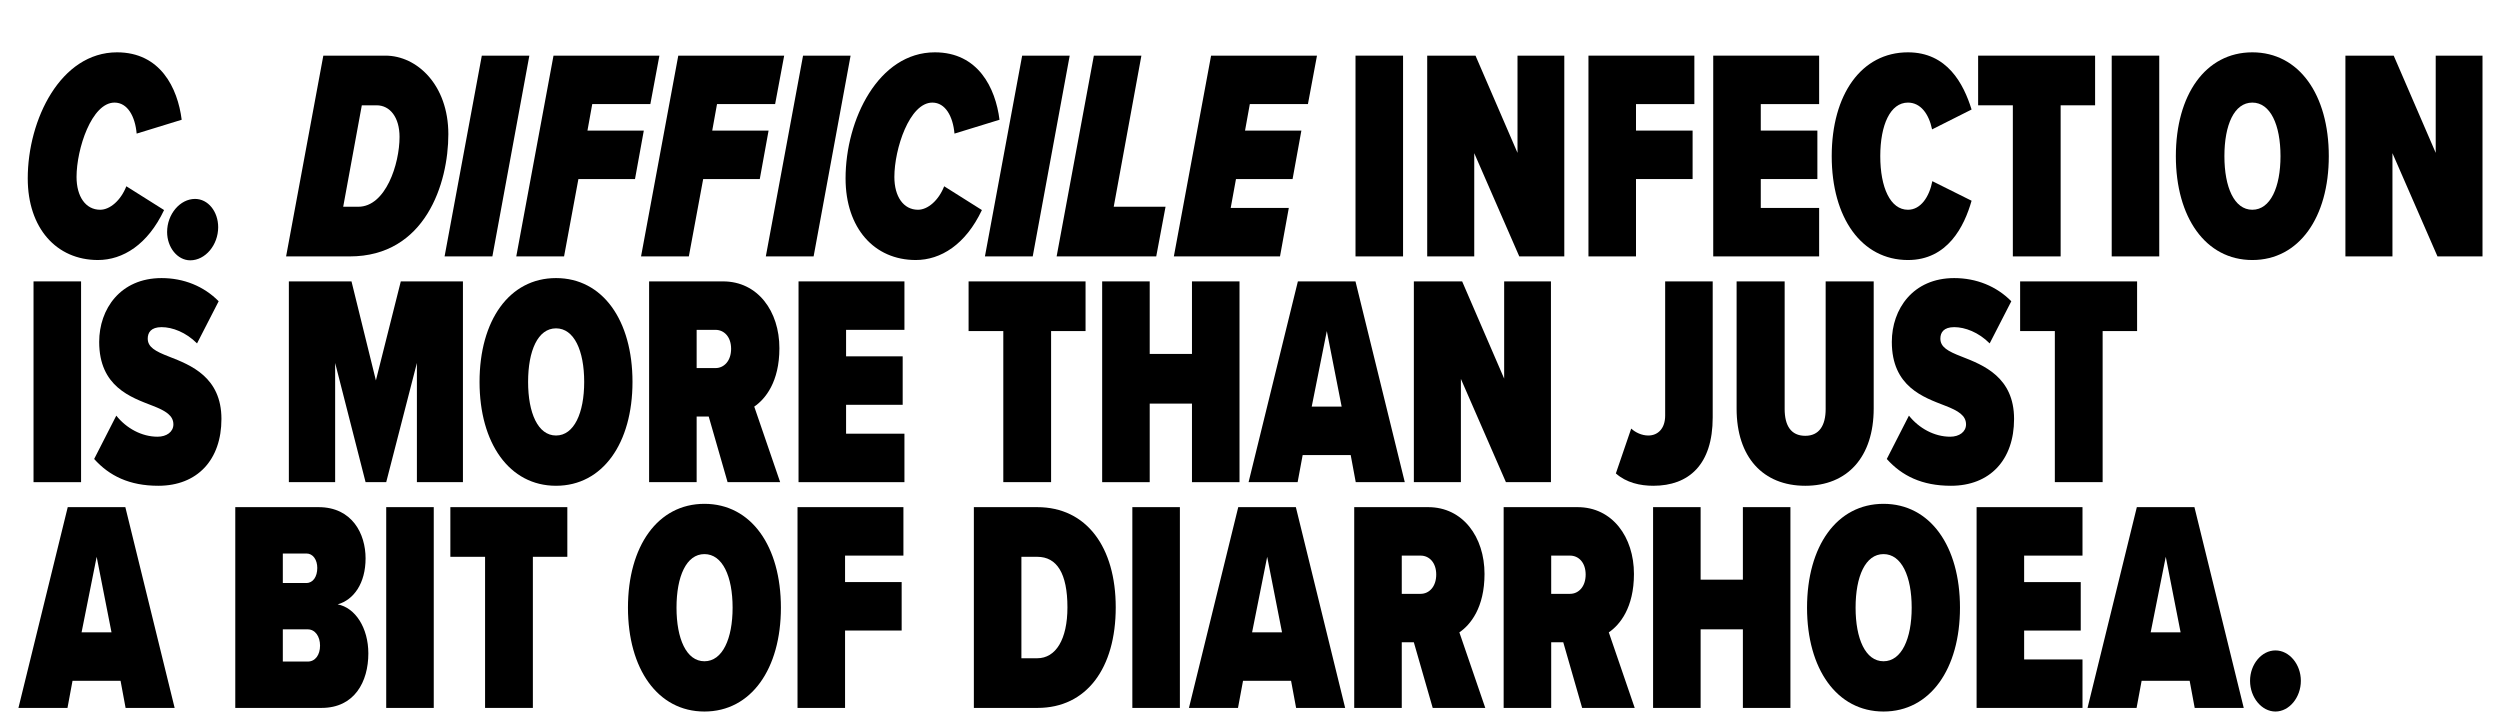
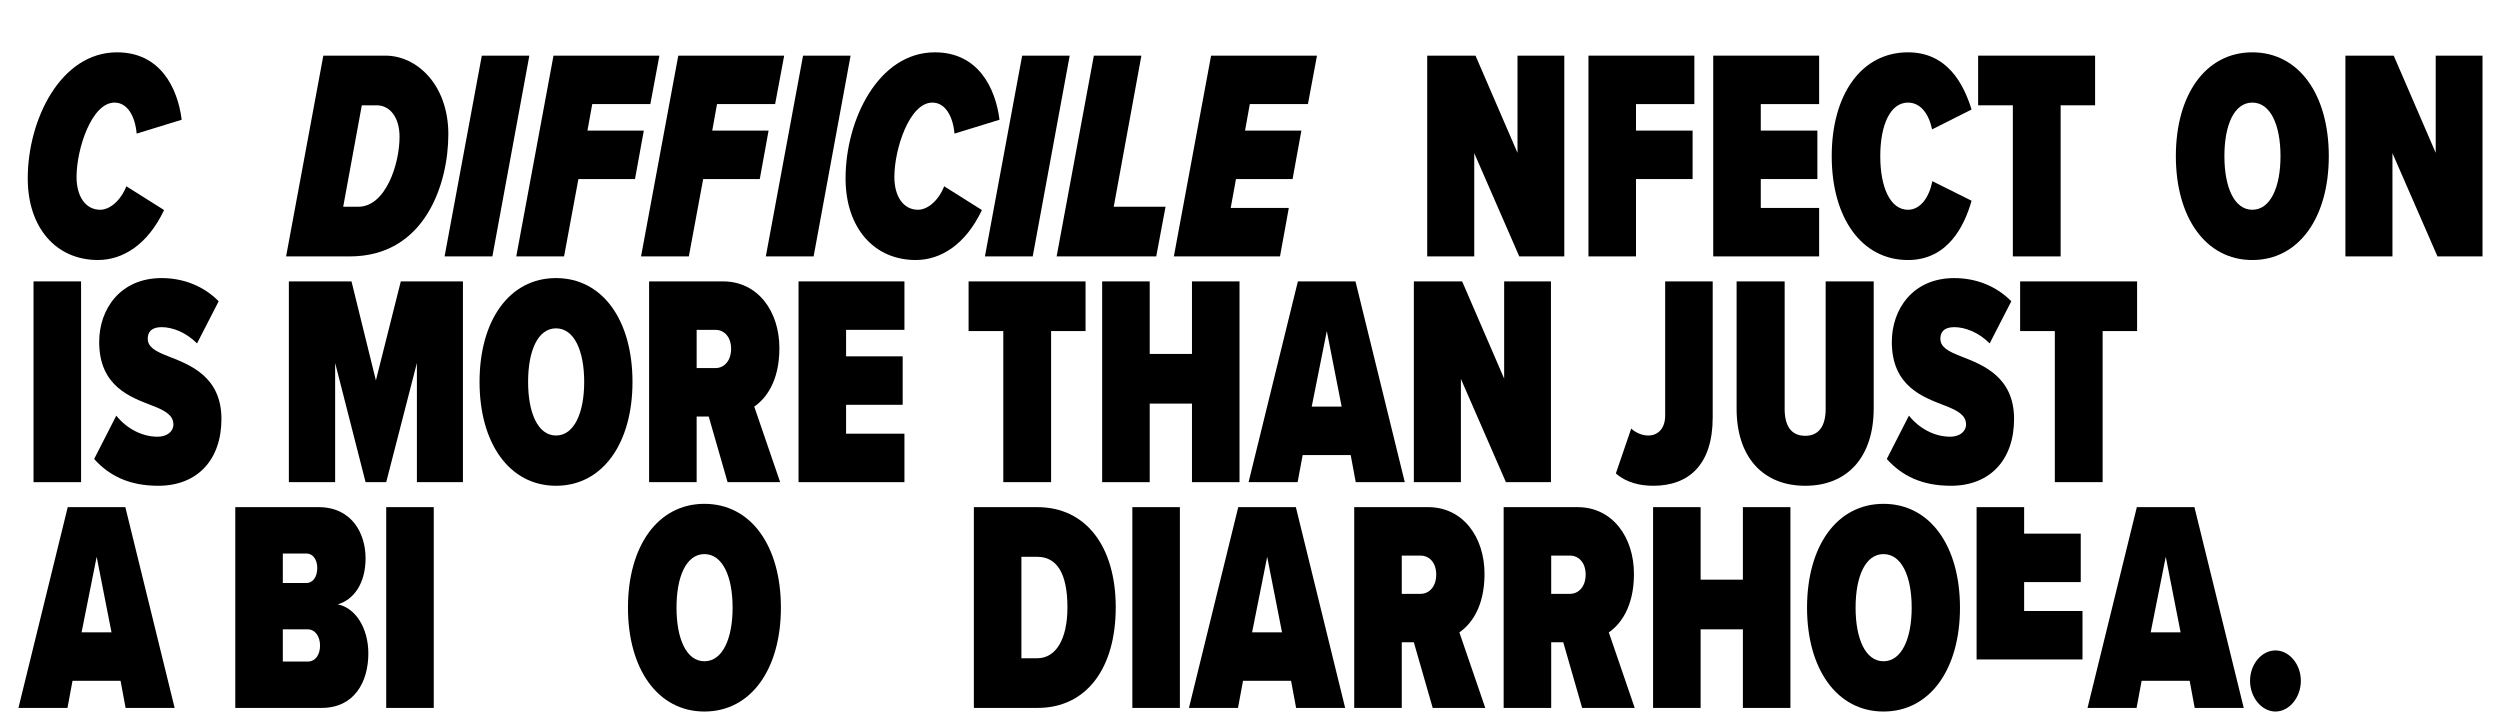
<svg xmlns="http://www.w3.org/2000/svg" version="1.1" id="Layer_1" x="0px" y="0px" width="897px" height="260px" viewBox="0 0 897 260" enable-background="new 0 0 897 260" xml:space="preserve">
  <g id="Group_677" transform="translate(-238 -193)">
    <g id="Group_511" transform="translate(-1 101.603)">
      <g enable-background="new    ">
        <path d="M280.995,110.172c15.524,0,21.751,12.744,23.195,24.192l-16.156,4.968c-0.542-6.156-3.249-11.125-7.942-11.125     c-8.213,0-13.628,16.632-13.628,26.676c0,7.021,3.249,11.772,8.484,11.772c3.52,0,7.401-3.348,9.387-8.424l13.538,8.532     c-5.866,12.42-14.802,17.928-23.737,17.928c-14.892,0-25.181-11.448-25.181-29.269     C248.954,134.256,260.777,110.172,280.995,110.172z" />
-         <path d="M308.977,162.769c4.693,0,8.304,4.536,8.304,10.152c0,6.372-4.603,11.88-10.019,11.88c-4.603,0-8.303-4.644-8.303-10.152     C298.959,168.169,303.652,162.769,308.977,162.769z" />
        <path d="M377.302,111.36c11.282,0,22.564,10.476,22.564,28.188s-8.303,43.849-35.38,43.849h-22.835l13.358-72.037H377.302z      M367.554,165.577c9.838,0,14.802-15.336,14.802-25.056c0-7.021-3.43-11.34-8.213-11.34h-5.325l-6.679,36.396H367.554z" />
        <path d="M398.516,183.397l13.358-72.037h17.058l-13.268,72.037H398.516z" />
        <path d="M424.239,183.397l13.358-72.037h37.998l-3.249,17.388h-20.849l-1.715,9.504h20.217l-3.159,17.388h-20.308l-5.145,27.756     h-17.148V183.397z" />
        <path d="M469.008,183.397l13.358-72.037h37.998l-3.249,17.388h-20.849l-1.715,9.504h20.217l-3.159,17.388h-20.307l-5.145,27.756     h-17.149V183.397z" />
        <path d="M513.777,183.397l13.358-72.037h17.058l-13.268,72.037H513.777z" />
        <path d="M574.43,110.172c15.524,0,21.751,12.744,23.195,24.192l-16.156,4.968c-0.542-6.156-3.249-11.125-7.942-11.125     c-8.213,0-13.628,16.632-13.628,26.676c0,7.021,3.249,11.772,8.484,11.772c3.52,0,7.401-3.348,9.387-8.424l13.538,8.532     c-5.866,12.42-14.802,17.928-23.737,17.928c-14.892,0-25.181-11.448-25.181-29.269     C542.389,134.256,554.213,110.172,574.43,110.172z" />
        <path d="M592.393,183.397l13.358-72.037h17.058l-13.268,72.037H592.393z" />
        <path d="M618.117,183.397l13.358-72.037h17.058l-9.928,54.217h18.592l-3.339,17.82H618.117z" />
        <path d="M660.178,183.397l13.358-72.037h37.998l-3.249,17.388h-20.85l-1.715,9.504h20.218l-3.159,17.388h-20.308l-1.895,10.368     h20.849l-3.159,17.388h-38.088V183.397z" />
      </g>
      <g enable-background="new    ">
-         <path d="M725.357,183.397V111.36h17.059v72.037H725.357z" />
        <path d="M784.115,183.397l-16.156-37.044v37.044h-16.878V111.36h17.329l15.073,34.885V111.36h16.787v72.037H784.115z" />
        <path d="M808.938,183.397V111.36h37.998v17.388h-20.939v9.504h20.308v17.388h-20.308v27.756h-17.059V183.397z" />
        <path d="M853.707,183.397V111.36h37.998v17.388h-20.939v9.504h20.308v17.388h-20.308v10.368h20.939v17.388h-37.998V183.397z" />
        <path d="M896.221,147.433c0-22.141,10.649-37.261,27.347-37.261c14.08,0,19.947,11.232,22.835,20.52l-14.17,7.128     c-1.174-5.616-4.151-9.612-8.665-9.612c-6.317,0-9.928,7.992-9.928,19.225c0,11.232,3.61,19.224,9.928,19.224     c4.604,0,7.672-4.644,8.755-10.26l14.08,7.02c-2.617,9.18-8.574,21.276-22.835,21.276     C906.87,184.693,896.221,169.465,896.221,147.433z" />
        <path d="M961.208,183.397V129.18h-12.455v-17.82h41.969v17.82h-12.365v54.217L961.208,183.397L961.208,183.397z" />
-         <path d="M996.681,183.397V111.36h17.059v72.037H996.681z" />
        <path d="M1047.135,110.172c16.787,0,27.438,15.228,27.438,37.261c0,21.924-10.65,37.26-27.438,37.26s-27.438-15.336-27.438-37.26     C1019.697,125.4,1030.347,110.172,1047.135,110.172z M1047.135,128.208c-6.499,0-10.019,7.992-10.019,19.225     c0,11.124,3.52,19.224,10.019,19.224c6.498,0,10.108-8.1,10.108-19.224C1057.243,136.2,1053.633,128.208,1047.135,128.208z" />
        <path d="M1113.567,183.397l-16.156-37.044v37.044h-16.878V111.36h17.329l15.073,34.885V111.36h16.787v72.037H1113.567z" />
      </g>
      <g enable-background="new    ">
        <path d="M251.029,264.397V192.36h17.059v72.037H251.029z" />
        <path d="M280.725,240.529c3.61,4.536,9.116,7.56,14.802,7.56c3.249,0,5.686-1.728,5.686-4.428c0-3.132-2.708-4.86-7.491-6.696     c-7.762-3.024-19.134-6.804-19.134-22.896c0-11.772,7.582-22.896,22.384-22.896c7.942,0,15.163,2.916,20.488,8.316l-7.762,15.121     c-3.971-3.996-8.845-5.833-12.726-5.833c-3.791,0-4.964,1.944-4.964,4.104c0,3.024,2.618,4.536,7.672,6.48     c7.762,3.024,18.773,7.344,18.773,22.356c0,14.688-8.665,23.976-22.654,23.976c-10.379,0-17.6-3.564-23.016-9.612     L280.725,240.529z" />
        <path d="M388.583,264.397v-42.769l-11.011,42.769h-7.401l-10.921-42.769v42.769h-16.607V192.36h22.474l8.754,35.533l8.936-35.533     H405.1v72.037H388.583z" />
        <path d="M438.5,191.172c16.788,0,27.438,15.228,27.438,37.261c0,21.924-10.65,37.26-27.438,37.26s-27.438-15.336-27.438-37.26     C411.062,206.4,421.712,191.172,438.5,191.172z M438.5,209.208c-6.499,0-10.019,7.992-10.019,19.225     c0,11.124,3.52,19.224,10.019,19.224c6.498,0,10.108-8.1,10.108-19.224C448.608,217.2,444.998,209.208,438.5,209.208z" />
        <path d="M500.058,264.397l-6.77-23.544h-4.332v23.544h-17.058V192.36h26.535c12.455,0,20.217,10.692,20.217,23.977     c0,12.096-5.055,18.252-9.026,20.952l9.296,27.108H500.058z M495.726,209.748h-6.769v13.716h6.769     c3.069,0,5.596-2.592,5.596-6.912C501.322,212.232,498.794,209.748,495.726,209.748z" />
        <path d="M525.514,264.397V192.36h37.998v17.388h-20.939v9.504h20.308v17.388h-20.308v10.368h20.939v17.388h-37.998V264.397z" />
        <path d="M598.984,264.397V210.18h-12.456v-17.82h41.969v17.82h-12.365v54.217H598.984z" />
        <path d="M666.679,264.397v-28.188h-15.163v28.188h-17.059V192.36h17.059v26.028h15.163V192.36h17.058v72.037H666.679z" />
        <path d="M725.439,264.397l-1.806-9.72h-17.238l-1.806,9.72h-17.6l17.69-72.037h20.668l17.69,72.037H725.439z M715.06,210.18     l-5.415,27.108h10.74L715.06,210.18z" />
        <path d="M779.325,264.397l-16.156-37.044v37.044h-16.878V192.36h17.329l15.073,34.885V192.36h16.787v72.037H779.325z" />
        <path d="M824.275,245.173c1.534,1.404,3.791,2.484,6.138,2.484c3.52,0,6.047-2.592,6.047-7.128V192.36h17.059v48.817     c0,16.956-8.575,24.516-21.301,24.516c-4.693,0-9.657-1.08-13.448-4.428L824.275,245.173z" />
        <path d="M862.095,192.36h17.239v45.792c0,5.94,2.256,9.612,7.4,9.612c4.965,0,7.312-3.672,7.312-9.612V192.36h17.238v45.577     c0,17.496-9.477,27.756-24.55,27.756c-15.162,0-24.64-10.26-24.64-27.648L862.095,192.36L862.095,192.36z" />
        <path d="M923.924,240.529c3.61,4.536,9.115,7.56,14.802,7.56c3.249,0,5.687-1.728,5.687-4.428c0-3.132-2.708-4.86-7.491-6.696     c-7.763-3.024-19.135-6.804-19.135-22.896c0-11.772,7.582-22.896,22.384-22.896c7.942,0,15.163,2.916,20.488,8.316l-7.763,15.121     c-3.971-3.996-8.845-5.833-12.726-5.833c-3.791,0-4.964,1.944-4.964,4.104c0,3.024,2.617,4.536,7.671,6.48     c7.763,3.024,18.773,7.344,18.773,22.356c0,14.688-8.664,23.976-22.654,23.976c-10.379,0-17.6-3.564-23.015-9.612     L923.924,240.529z" />
        <path d="M976.276,264.397V210.18h-12.455v-17.82h41.969v17.82h-12.365v54.217H976.276z" />
      </g>
      <g enable-background="new    ">
        <path d="M284.063,345.397l-1.805-9.72h-17.239l-1.805,9.72h-17.6l17.69-72.037h20.668l17.69,72.037L284.063,345.397     L284.063,345.397z M273.684,291.18l-5.415,27.108h10.74L273.684,291.18z" />
        <path d="M323.417,345.397V273.36h29.875c12.094,0,16.878,9.612,16.878,18.36c0,8.964-4.242,14.904-10.019,16.524     c6.318,1.188,11.011,8.424,11.011,17.604c0,10.151-4.964,19.548-16.788,19.548h-30.957V345.397z M340.476,300.577h8.484     c2.347,0,3.881-2.269,3.881-5.4c0-2.916-1.535-5.185-3.881-5.185h-8.484V300.577z M340.476,328.765h8.936     c2.708,0,4.422-2.376,4.422-5.725c0-3.24-1.715-5.832-4.422-5.832h-8.936V328.765z" />
        <path d="M377.574,345.397V273.36h17.058v72.037L377.574,345.397L377.574,345.397z" />
-         <path d="M413.045,345.397V291.18H400.59v-17.82h41.969v17.82h-12.365v54.217H413.045z" />
        <path d="M491.751,272.172c16.788,0,27.438,15.228,27.438,37.26c0,21.925-10.65,37.261-27.438,37.261     s-27.438-15.336-27.438-37.261C464.313,287.4,474.964,272.172,491.751,272.172z M491.751,290.209     c-6.499,0-10.019,7.992-10.019,19.224c0,11.124,3.52,19.225,10.019,19.225c6.498,0,10.108-8.101,10.108-19.225     C501.86,298.201,498.25,290.209,491.751,290.209z" />
-         <path d="M525.149,345.397V273.36h37.998v17.389h-20.939v9.504h20.308v17.388h-20.308v27.757L525.149,345.397L525.149,345.397z" />
        <path d="M588.421,345.397V273.36h22.745c17.69,0,28.16,14.364,28.16,35.965c0,21.708-10.379,36.072-28.069,36.072     L588.421,345.397L588.421,345.397z M605.479,327.577h5.686c6.679,0,10.831-6.804,10.831-18.252     c0-12.204-3.791-18.145-10.831-18.145h-5.686V327.577z" />
        <path d="M645.285,345.397V273.36h17.059v72.037L645.285,345.397L645.285,345.397z" />
        <path d="M704.043,345.397l-1.805-9.72h-17.239l-1.805,9.72h-17.6l17.69-72.037h20.669l17.689,72.037L704.043,345.397     L704.043,345.397z M693.664,291.18l-5.416,27.108h10.741L693.664,291.18z" />
        <path d="M753.055,345.397l-6.77-23.544h-4.332v23.544h-17.059V273.36h26.535c12.455,0,20.218,10.692,20.218,23.977     c0,12.096-5.055,18.252-9.025,20.952l9.296,27.108L753.055,345.397L753.055,345.397z M748.723,290.749h-6.77v13.716h6.77     c3.068,0,5.596-2.592,5.596-6.912S751.791,290.749,748.723,290.749z" />
        <path d="M806.67,345.397l-6.77-23.544h-4.332v23.544H778.51V273.36h26.535c12.455,0,20.218,10.692,20.218,23.977     c0,12.096-5.055,18.252-9.025,20.952l9.296,27.108L806.67,345.397L806.67,345.397z M802.338,290.749h-6.77v13.716h6.77     c3.068,0,5.596-2.592,5.596-6.912S805.406,290.749,802.338,290.749z" />
        <path d="M864.347,345.397v-28.188h-15.163v28.188h-17.059V273.36h17.059v26.028h15.163V273.36h17.059v72.037L864.347,345.397     L864.347,345.397z" />
        <path d="M914.804,272.172c16.787,0,27.438,15.228,27.438,37.26c0,21.925-10.65,37.261-27.438,37.261     c-16.788,0-27.438-15.336-27.438-37.261C887.366,287.4,898.016,272.172,914.804,272.172z M914.804,290.209     c-6.499,0-10.019,7.992-10.019,19.224c0,11.124,3.52,19.225,10.019,19.225c6.498,0,10.108-8.101,10.108-19.225     C924.912,298.201,921.302,290.209,914.804,290.209z" />
-         <path d="M948.202,345.397V273.36H986.2v17.389h-20.939v9.504h20.308v17.388h-20.308v10.368H986.2v17.389h-37.998V345.397z" />
+         <path d="M948.202,345.397V273.36H986.2h-20.939v9.504h20.308v17.388h-20.308v10.368H986.2v17.389h-37.998V345.397z" />
        <path d="M1026.457,345.397l-1.806-9.72h-17.238l-1.806,9.72h-17.6l17.69-72.037h20.668l17.69,72.037L1026.457,345.397     L1026.457,345.397z M1016.077,291.18l-5.415,27.108h10.74L1016.077,291.18z" />
        <path d="M1055.432,324.769c4.964,0,9.116,4.968,9.116,10.908c0,5.939-4.152,11.016-9.116,11.016s-9.115-5.076-9.115-11.016     C1046.316,329.737,1050.468,324.769,1055.432,324.769z" />
      </g>
    </g>
  </g>
</svg>